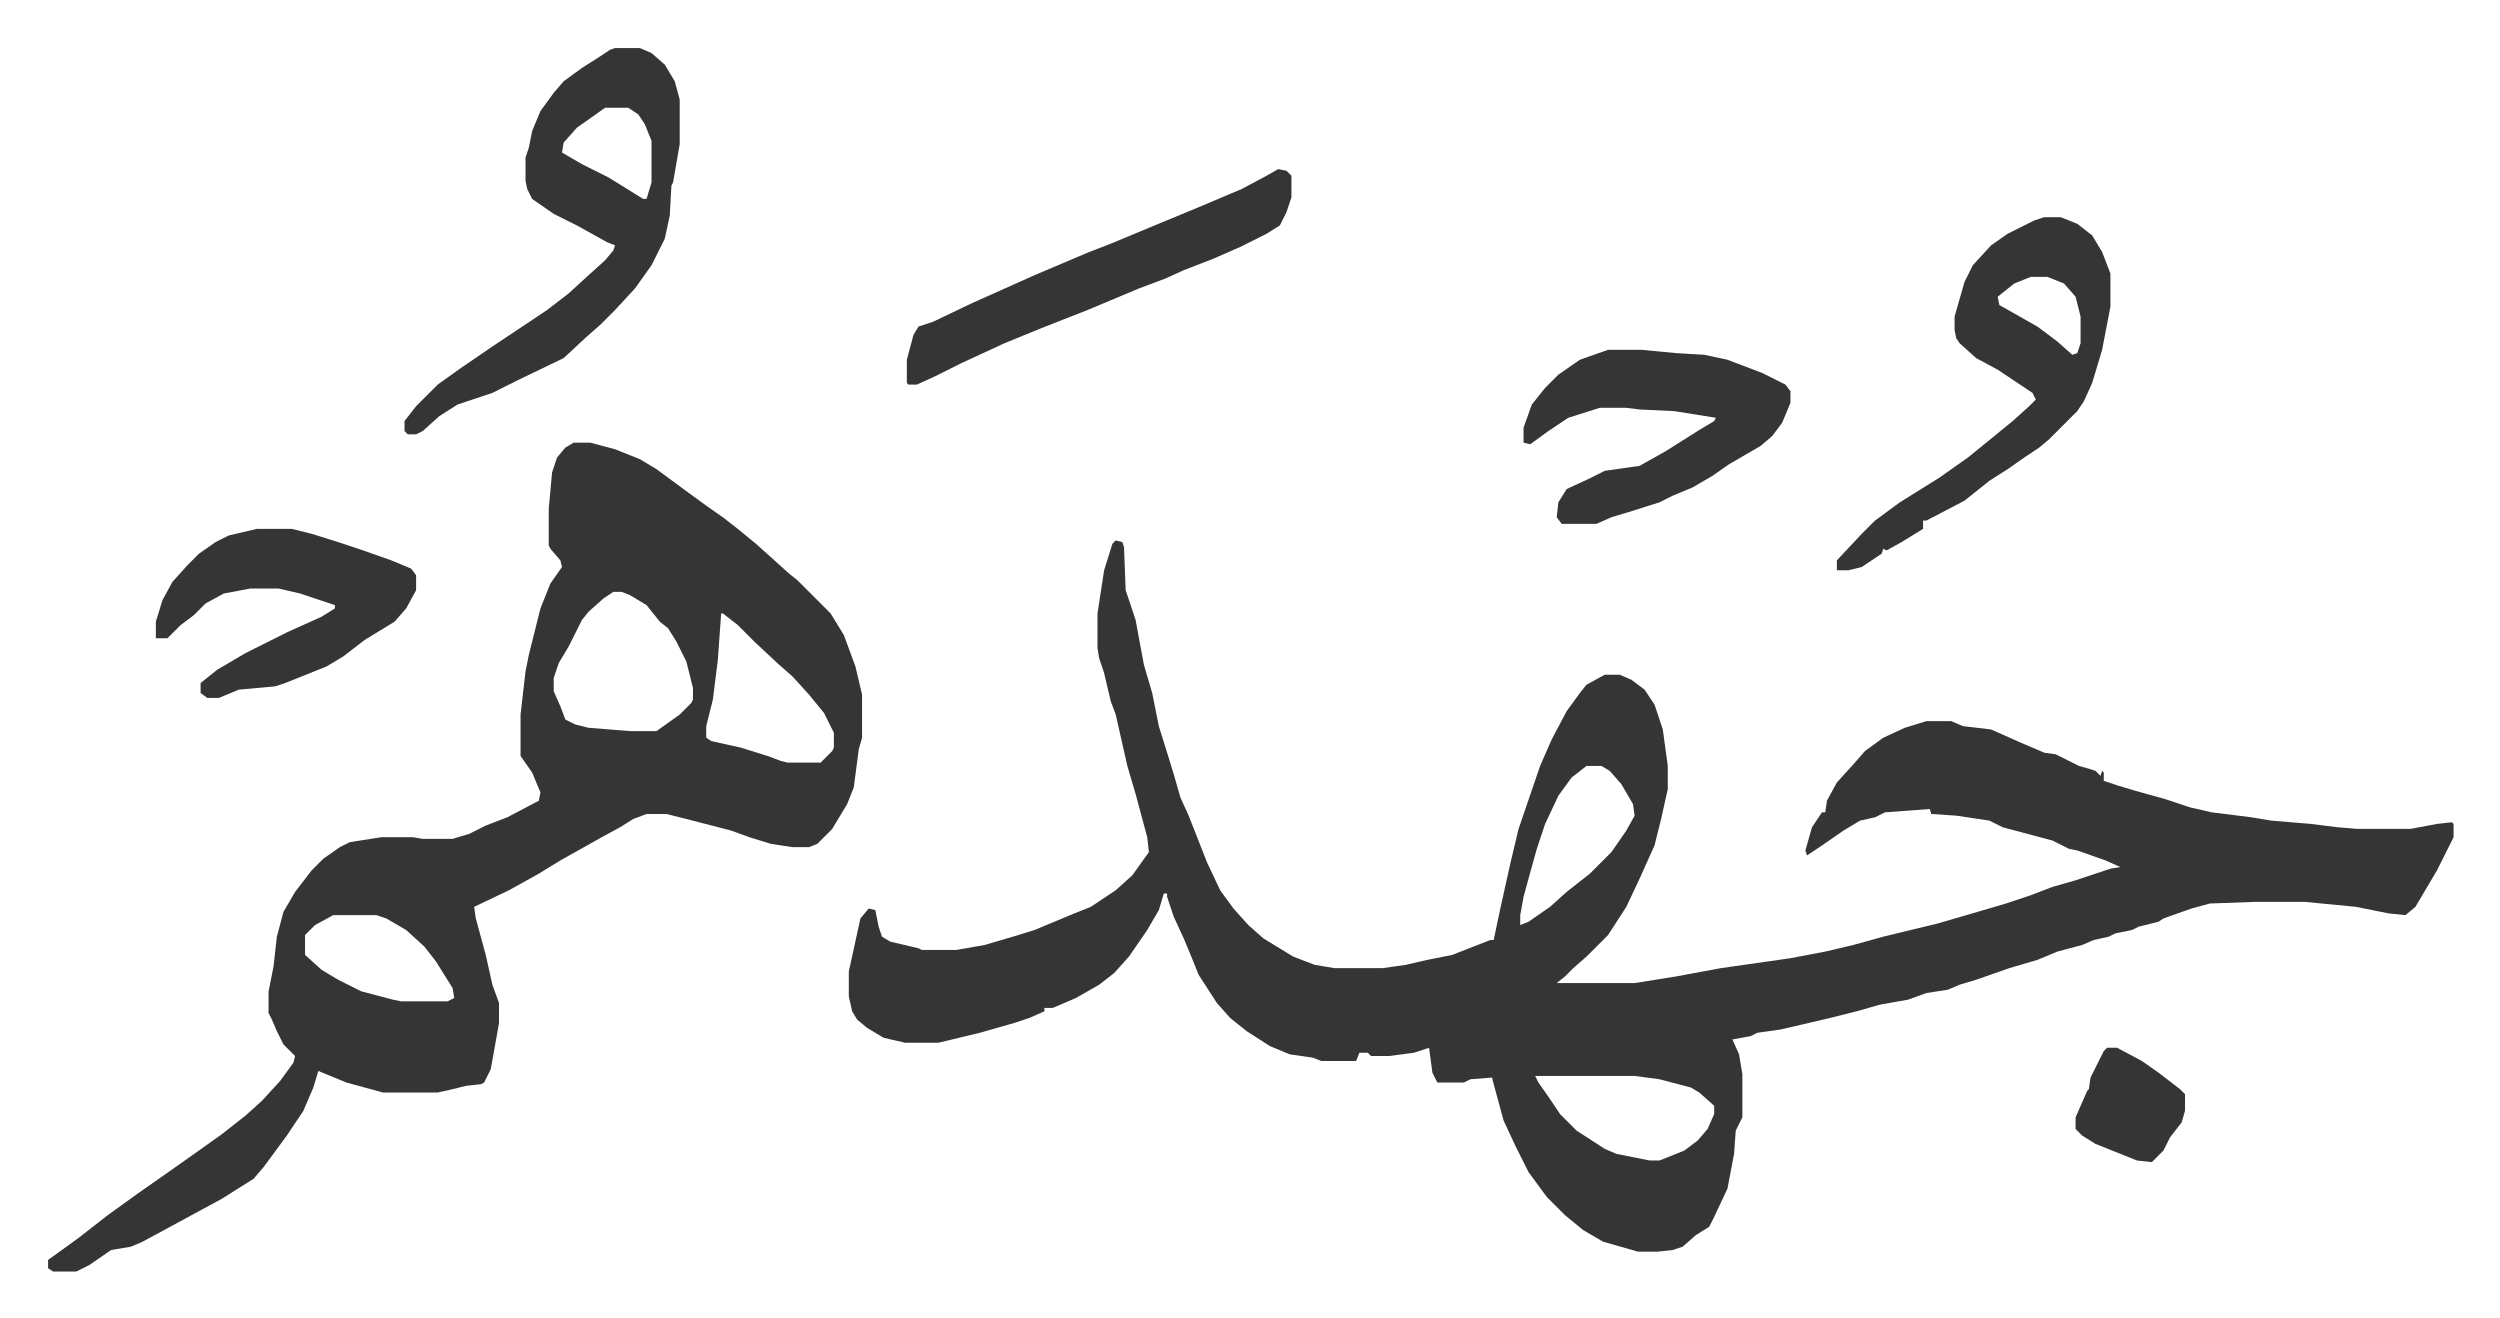
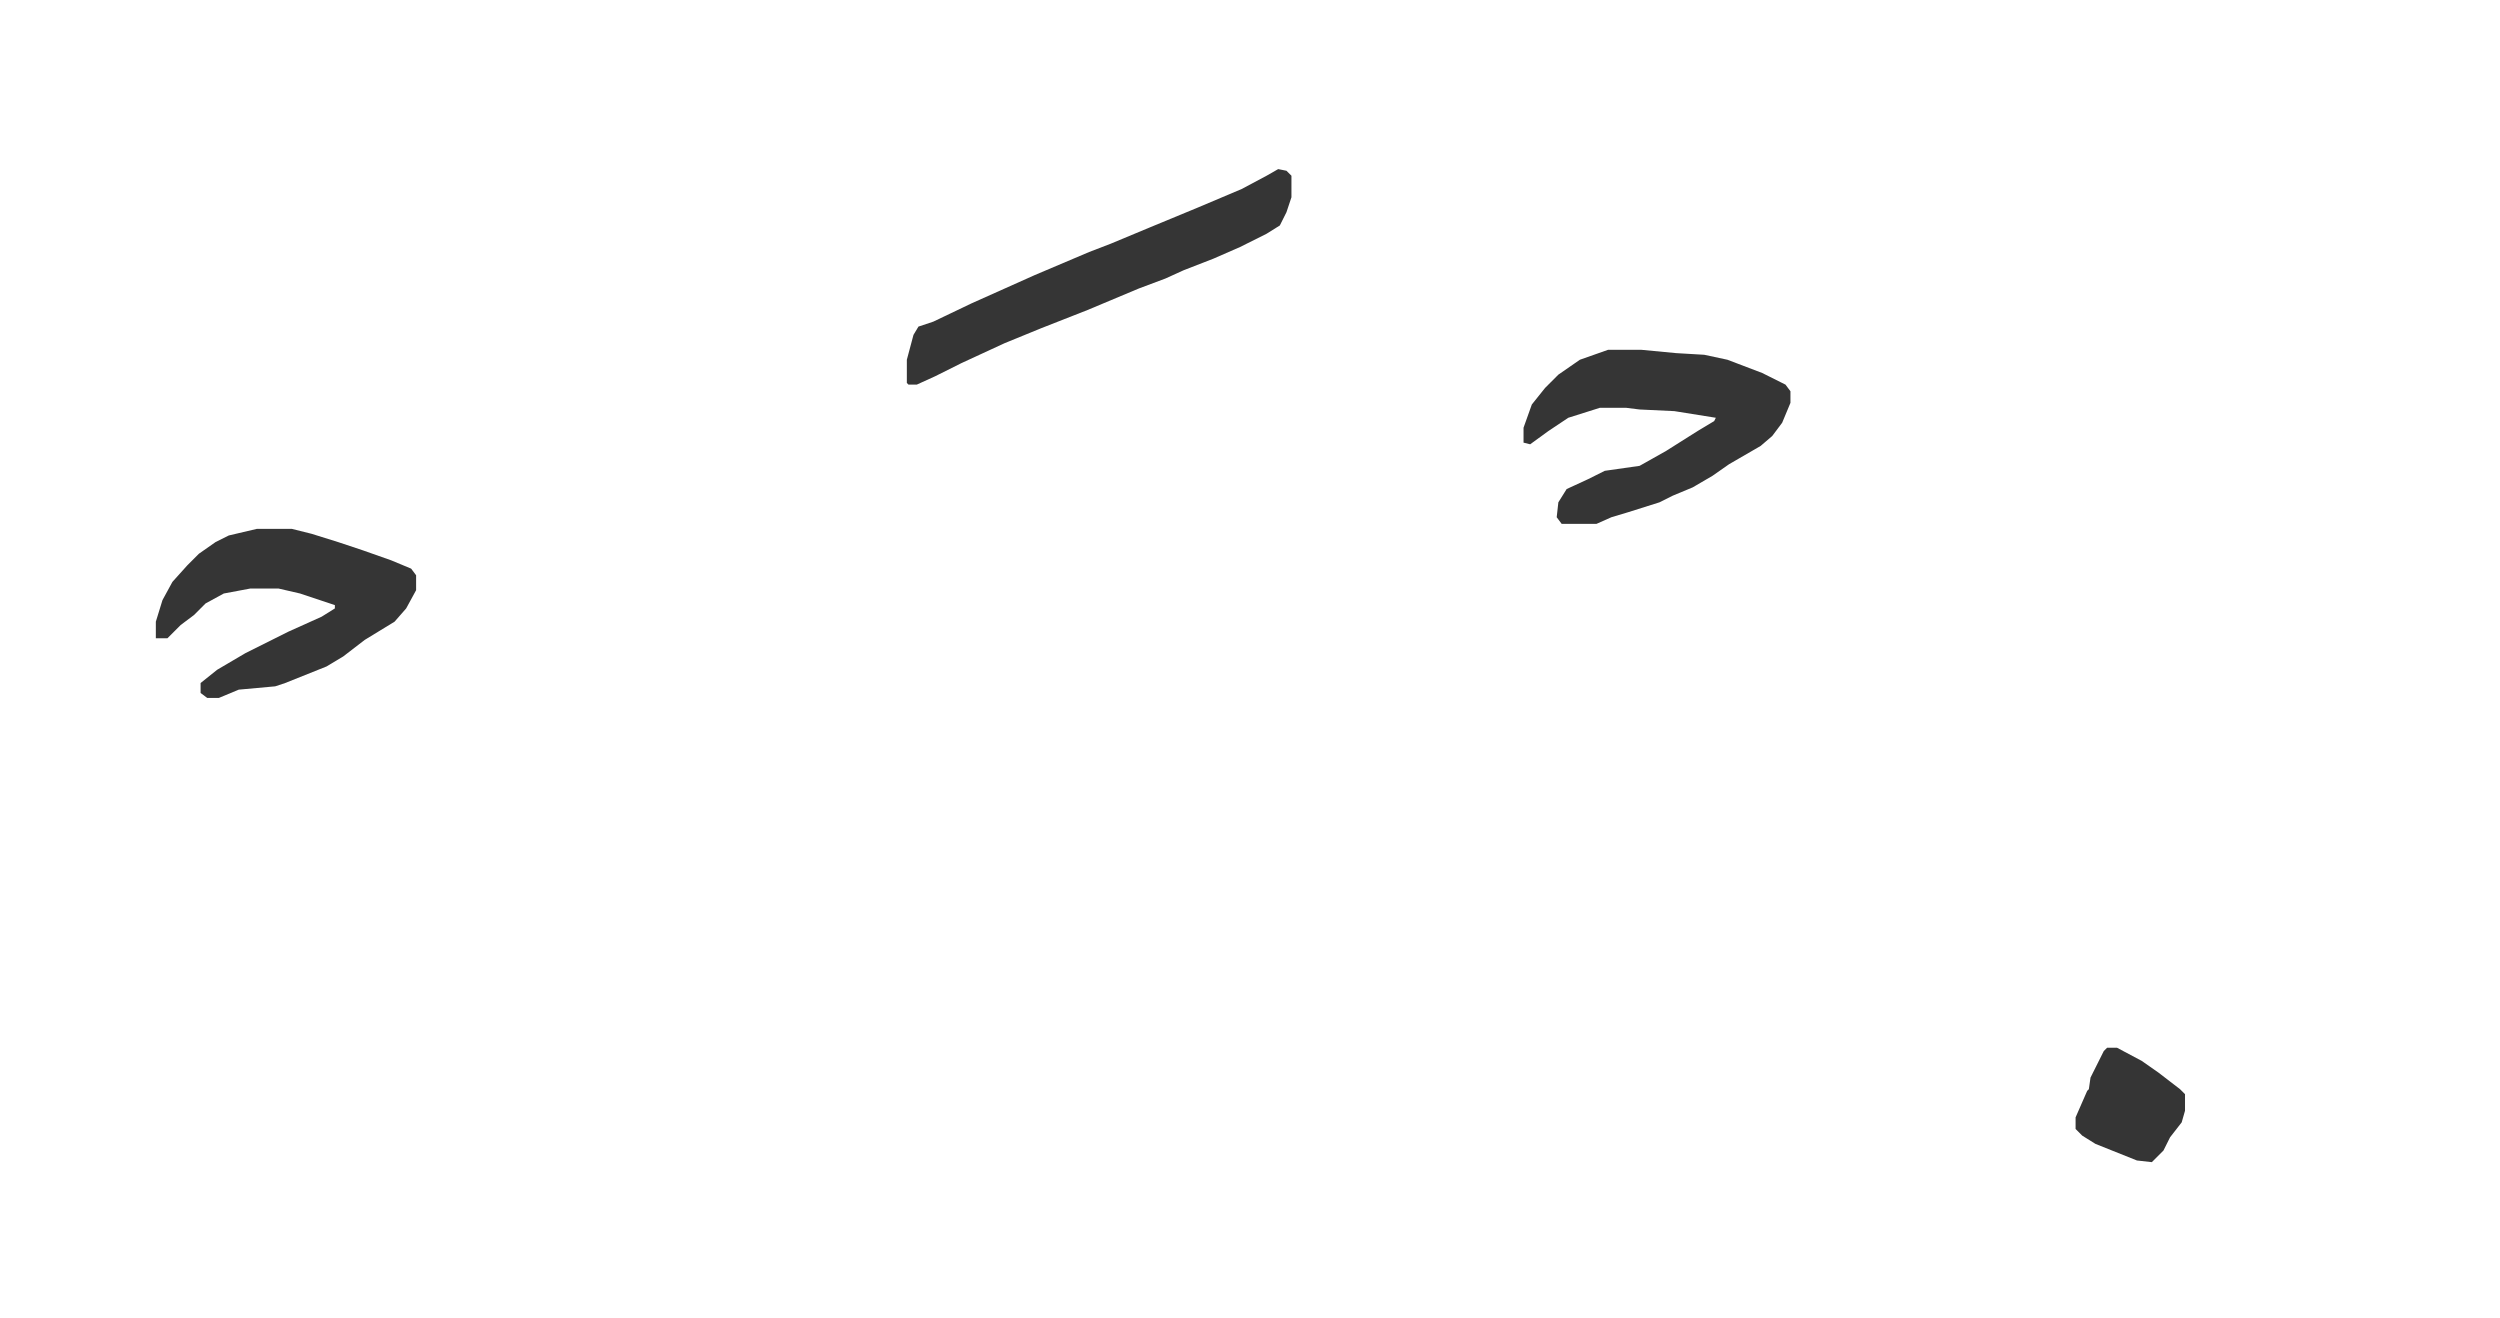
<svg xmlns="http://www.w3.org/2000/svg" viewBox="-29 344 1508 795">
-   <path fill="#353535" id="rule_normal" d="m644 670 4 1 1 3 1 26 6 18 5 27 5 17 4 20 5 16 4 13 4 14 5 11 11 28 8 17 8 11 9 10 9 8 18 11 13 5 12 2h29l14-2 13-3 15-3 23-9h2l4-19 6-27 5-21 13-38 7-16 9-17 8-11 4-5 11-6h9l7 3 8 6 6 9 5 15 3 22v14l-4 18-4 16-9 20-8 17-11 17-13 13-8 7-5 5-5 4h47l25-4 27-5 42-6 21-4 17-4 18-5 33-8 24-7 17-5 15-5 13-5 14-4 21-7 6-1-9-4-17-6-5-1-10-5-30-8-8-4-20-3-15-1-1-3-27 2-6 3-9 2-10 6-13 9-9 6-1-3 4-14 6-9h2l1-7 6-11 10-11 7-8 11-8 13-6 13-4h15l7 3 17 2 18 8 14 6 7 1 14 7 7 2 3 1 3 3 1-3 1 1v5l9 3 10 3 18 5 15 5 13 3 24 3 12 2 24 2 16 2 12 1h32l16-3 9-1 1 1v8l-10 20-13 22-6 5-10-1-20-4-31-3h-29l-28 1-11 3-17 6-3 2-12 3-4 2-10 2-4 2-9 2-7 3-15 4-12 5-17 5-20 7-10 3-7 3-13 2-11 4-17 3-14 4-16 4-17 4-13 3-14 2-4 2-11 2 4 9 2 12v26l-4 8-1 14-4 21-8 17-3 6-8 5-8 7-6 2-9 1h-12l-21-6-12-7-11-9-11-11-11-15-8-16-7-15-6-22-1-4-13 1-4 2h-16l-3-6-2-15-9 3-15 2h-11l-2-2h-5l-2 5h-21l-5-2-14-2-12-5-14-9-10-8-8-9-11-17-4-10-5-12-6-13-4-12v-2h-2l-3 10-7 12-11 16-9 10-9 7-14 8-14 6h-5v2l-9 4-9 3-21 6-25 6h-20l-13-3-10-6-6-5-3-5-2-9v-15l7-32 5-6 4 1 2 10 2 6 5 3 17 4 2 1h21l17-3 17-5 13-4 24-10 10-4 15-10 10-9 10-14-1-9-7-26-5-17-7-31-3-8-4-17-3-9-1-6v-21l4-26 5-16zm284 136-9 7-8 11-8 17-5 15-5 18-3 11-2 11v6l5-2 13-9 10-9 14-11 13-13 9-13 5-9-1-7-7-12-7-8-5-3zm-31 187 2 4 7 10 6 9 10 10 17 11 7 3 20 4h6l15-6 8-6 6-7 4-9v-5l-9-8-5-3-19-5-15-2zM317 611h10l15 4 15 6 10 6 19 14 11 8 10 7 9 7 11 9 10 9 10 9 5 4 5 5 15 15 8 13 7 19 4 17v26l-2 7-3 23-4 10-9 15-9 9-5 2h-10l-13-2-13-4-11-4-27-7-12-3h-12l-8 3-8 5-11 6-25 14-13 8-18 10-21 10 1 7 6 22 4 18 4 11v12l-3 17-2 11-4 8-2 1-9 1-8 2-9 2h-33l-22-6-17-7-3 10-6 14-10 15-14 19-6 7-19 12-24 13-24 13-7 3-12 2-13 9-8 4H3l-3-2v-5l18-13 18-14 18-13 20-14 17-12 14-10 14-11 10-9 11-12 8-11 1-4-7-7-4-8-3-7-2-4v-13l3-15 2-18 4-15 7-12 10-13 7-7 10-7 6-3 19-3h19l6 1h18l10-3 10-5 13-5 19-10 1-5-5-12-7-10v-25l3-26 2-10 7-28 6-15 7-10-1-4-6-7-1-2v-22l2-22 3-9 5-6zm24 90-6 4-9 8-4 5-8 16-6 10-3 9v8l4 9 3 8 6 3 8 2 25 2h16l14-10 7-7 1-2v-7l-4-16-6-12-5-8-5-4-8-10-10-6-5-2zm65 13-2 28-3 24-4 16v7l3 2 18 4 16 5 8 3 4 1h20l7-7 1-2v-9l-6-12-9-11-10-11-8-7-15-14-10-10-9-7zM172 896l-11 6-6 6v12l10 9 10 6 14 7 19 5 5 1h28l4-2-1-6-10-16-7-9-11-10-12-7-6-2zm170-523h15l7 3 8 7 6 10 3 11v27l-4 23-1 2-1 18-3 14-8 16-10 14-12 13-9 9-8 7-14 13-27 13-16 8-21 7-11 7-10 9-4 2h-5l-2-2v-6l7-9 13-13 14-10 19-13 18-12 15-10 13-10 12-11 10-9 5-6 1-3-5-2-18-10-14-7-13-9-3-6-1-5v-14l2-6 2-10 5-12 8-11 6-7 11-8 11-7 6-4zm-6 36-17 12-8 9-1 6 12 7 16 8 21 13h2l3-10v-25l-4-10-4-6-6-4zm868 66h10l10 4 9 7 6 10 5 13v20l-5 26-6 20-5 11-4 6-12 12-5 5-6 5-9 6-10 7-11 7-15 12-23 12h-2v5l-13 8-9 5-2-1-1 3-12 8-8 2h-7v-6l15-16 8-8 15-11 24-15 17-12 16-13 11-9 10-9 4-4-2-4-21-14-13-7-10-9-2-3-1-5v-8l6-21 5-10 11-12 10-7 16-8zm-8 36-10 4-10 8 1 5 23 13 12 9 9 8 3-1 2-6v-16l-3-12-7-8-10-4z" />
  <path fill="#353535" id="rule_normal" d="M941 555h20l21 2 17 1 14 3 21 8 14 7 3 4v7l-5 12-6 8-7 6-19 11-10 7-12 7-12 5-8 4-19 6-10 3-9 4h-21l-3-4 1-9 5-8 13-6 10-5 21-3 16-9 19-12 10-6 1-2-25-4-21-1-8-1h-16l-19 6-12 8-11 8-4-1v-9l5-14 8-10 8-8 13-9zM126 663h21l12 3 16 5 15 5 17 6 12 5 3 4v9l-6 11-7 8-18 11-13 10-10 6-25 10-6 2-22 2-12 5h-7l-4-3v-6l10-8 17-10 26-13 20-9 8-5v-2l-21-7-13-3h-17l-16 3-11 6-7 7-8 6-8 8h-7v-10l4-13 6-11 9-10 7-7 10-7 8-4zm616-217 5 1 3 3v13l-3 9-4 8-8 5-16 8-16 7-18 7-11 5-16 6-31 13-28 11-22 9-26 12-16 8-11 5h-5l-1-1v-14l4-15 3-5 9-3 23-11 38-17 33-14 13-5 24-10 29-12 26-11 15-8zm500 530h6l15 8 10 7 13 10 3 3v10l-2 7-7 9-4 8-5 5-2 2-9-1-25-10-8-5-4-4v-7l7-16 1-1 1-7 8-16z" />
</svg>